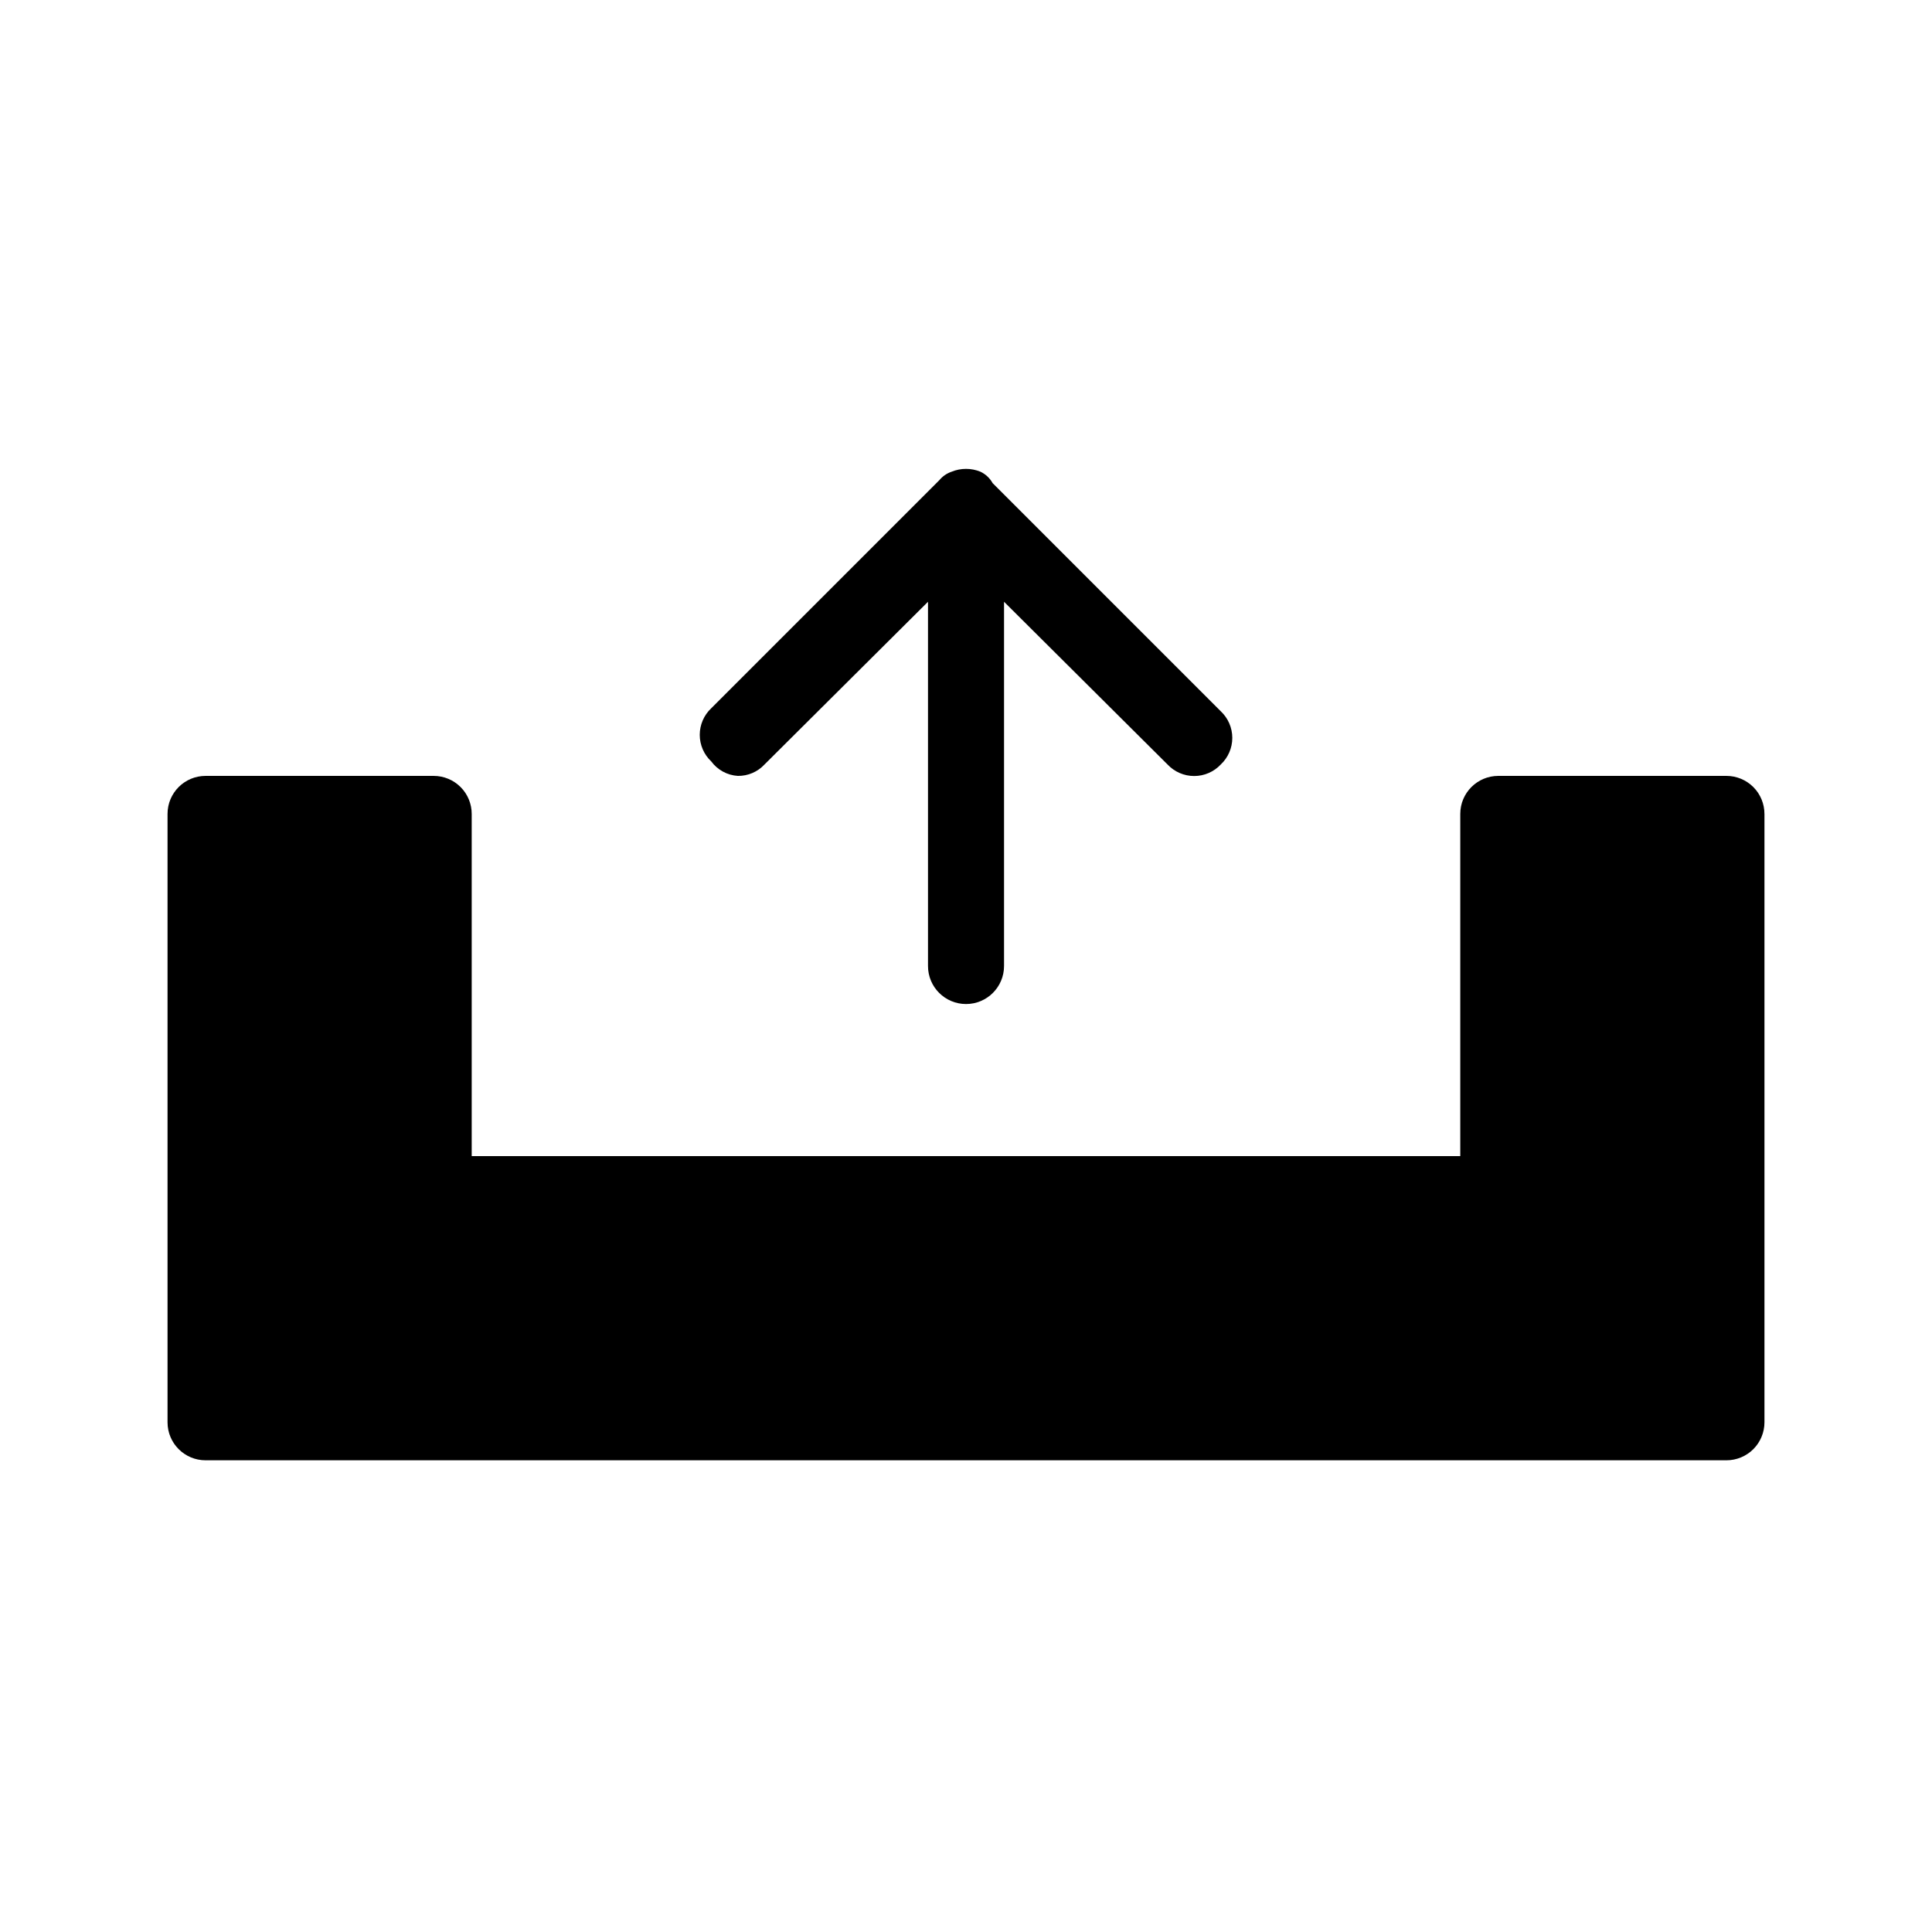
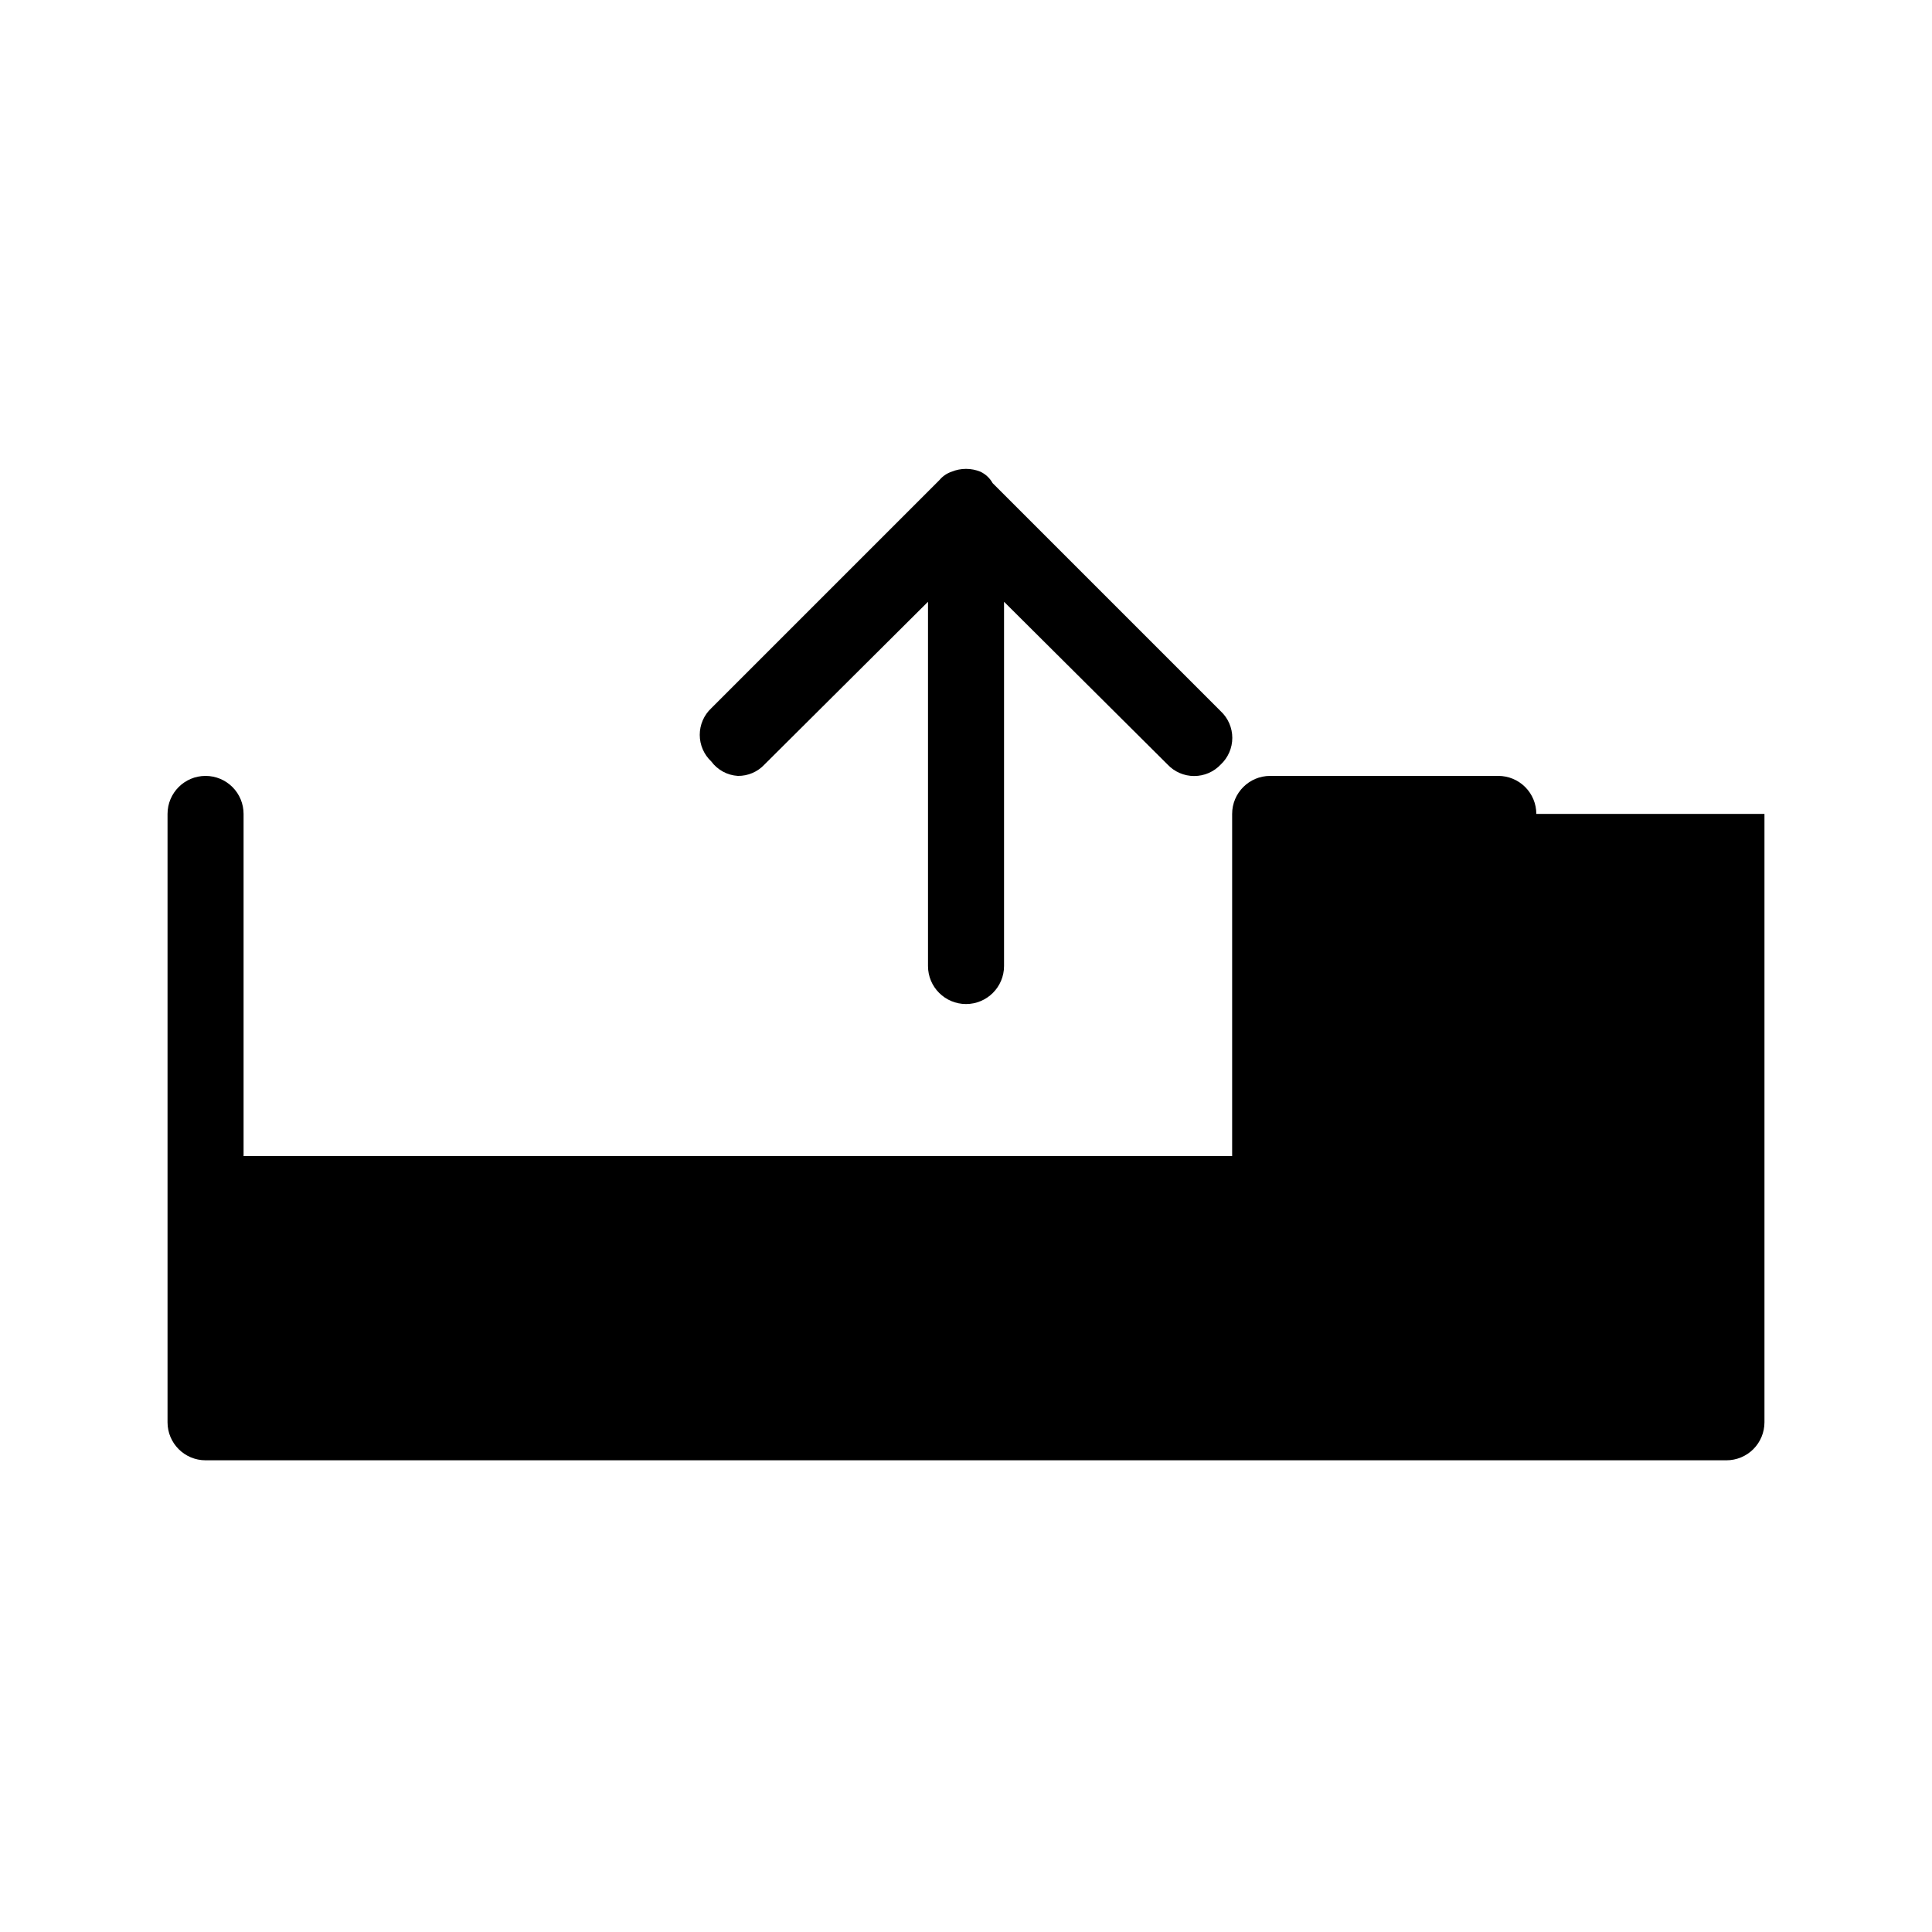
<svg xmlns="http://www.w3.org/2000/svg" fill="#000000" width="800px" height="800px" version="1.1" viewBox="144 144 512 512">
-   <path d="m611.6 359.7v161.22c0 2.672-1.062 5.234-2.949 7.125-1.891 1.887-4.453 2.949-7.125 2.949h-403.05c-5.566 0-10.078-4.512-10.078-10.074v-161.22c0-5.566 4.512-10.078 10.078-10.078h60.457c2.672 0 5.234 1.062 7.125 2.953 1.887 1.887 2.949 4.449 2.949 7.125v90.684h261.98v-90.684c0-5.566 4.512-10.078 10.078-10.078h60.457c2.672 0 5.234 1.062 7.125 2.953 1.887 1.887 2.949 4.449 2.949 7.125zm-272.05-10.078c2.672 0.031 5.231-1.066 7.051-3.023l43.328-43.125v96.531c0 5.562 4.512 10.074 10.078 10.074 5.562 0 10.074-4.512 10.074-10.074v-96.531l43.328 43.125c1.828 1.949 4.383 3.055 7.055 3.055s5.223-1.105 7.051-3.055c1.949-1.828 3.055-4.379 3.055-7.051s-1.105-5.227-3.055-7.055l-60.457-60.457c-0.734-1.32-1.859-2.375-3.223-3.023-2.453-1.008-5.207-1.008-7.66 0-1.258 0.43-2.371 1.195-3.223 2.219l-60.457 60.457c-1.949 1.828-3.055 4.379-3.055 7.051s1.105 5.227 3.055 7.055c1.668 2.258 4.25 3.66 7.055 3.828z" />
+   <path d="m611.6 359.7v161.22c0 2.672-1.062 5.234-2.949 7.125-1.891 1.887-4.453 2.949-7.125 2.949h-403.05c-5.566 0-10.078-4.512-10.078-10.074v-161.22c0-5.566 4.512-10.078 10.078-10.078c2.672 0 5.234 1.062 7.125 2.953 1.887 1.887 2.949 4.449 2.949 7.125v90.684h261.98v-90.684c0-5.566 4.512-10.078 10.078-10.078h60.457c2.672 0 5.234 1.062 7.125 2.953 1.887 1.887 2.949 4.449 2.949 7.125zm-272.05-10.078c2.672 0.031 5.231-1.066 7.051-3.023l43.328-43.125v96.531c0 5.562 4.512 10.074 10.078 10.074 5.562 0 10.074-4.512 10.074-10.074v-96.531l43.328 43.125c1.828 1.949 4.383 3.055 7.055 3.055s5.223-1.105 7.051-3.055c1.949-1.828 3.055-4.379 3.055-7.051s-1.105-5.227-3.055-7.055l-60.457-60.457c-0.734-1.32-1.859-2.375-3.223-3.023-2.453-1.008-5.207-1.008-7.66 0-1.258 0.43-2.371 1.195-3.223 2.219l-60.457 60.457c-1.949 1.828-3.055 4.379-3.055 7.051s1.105 5.227 3.055 7.055c1.668 2.258 4.25 3.66 7.055 3.828z" />
</svg>